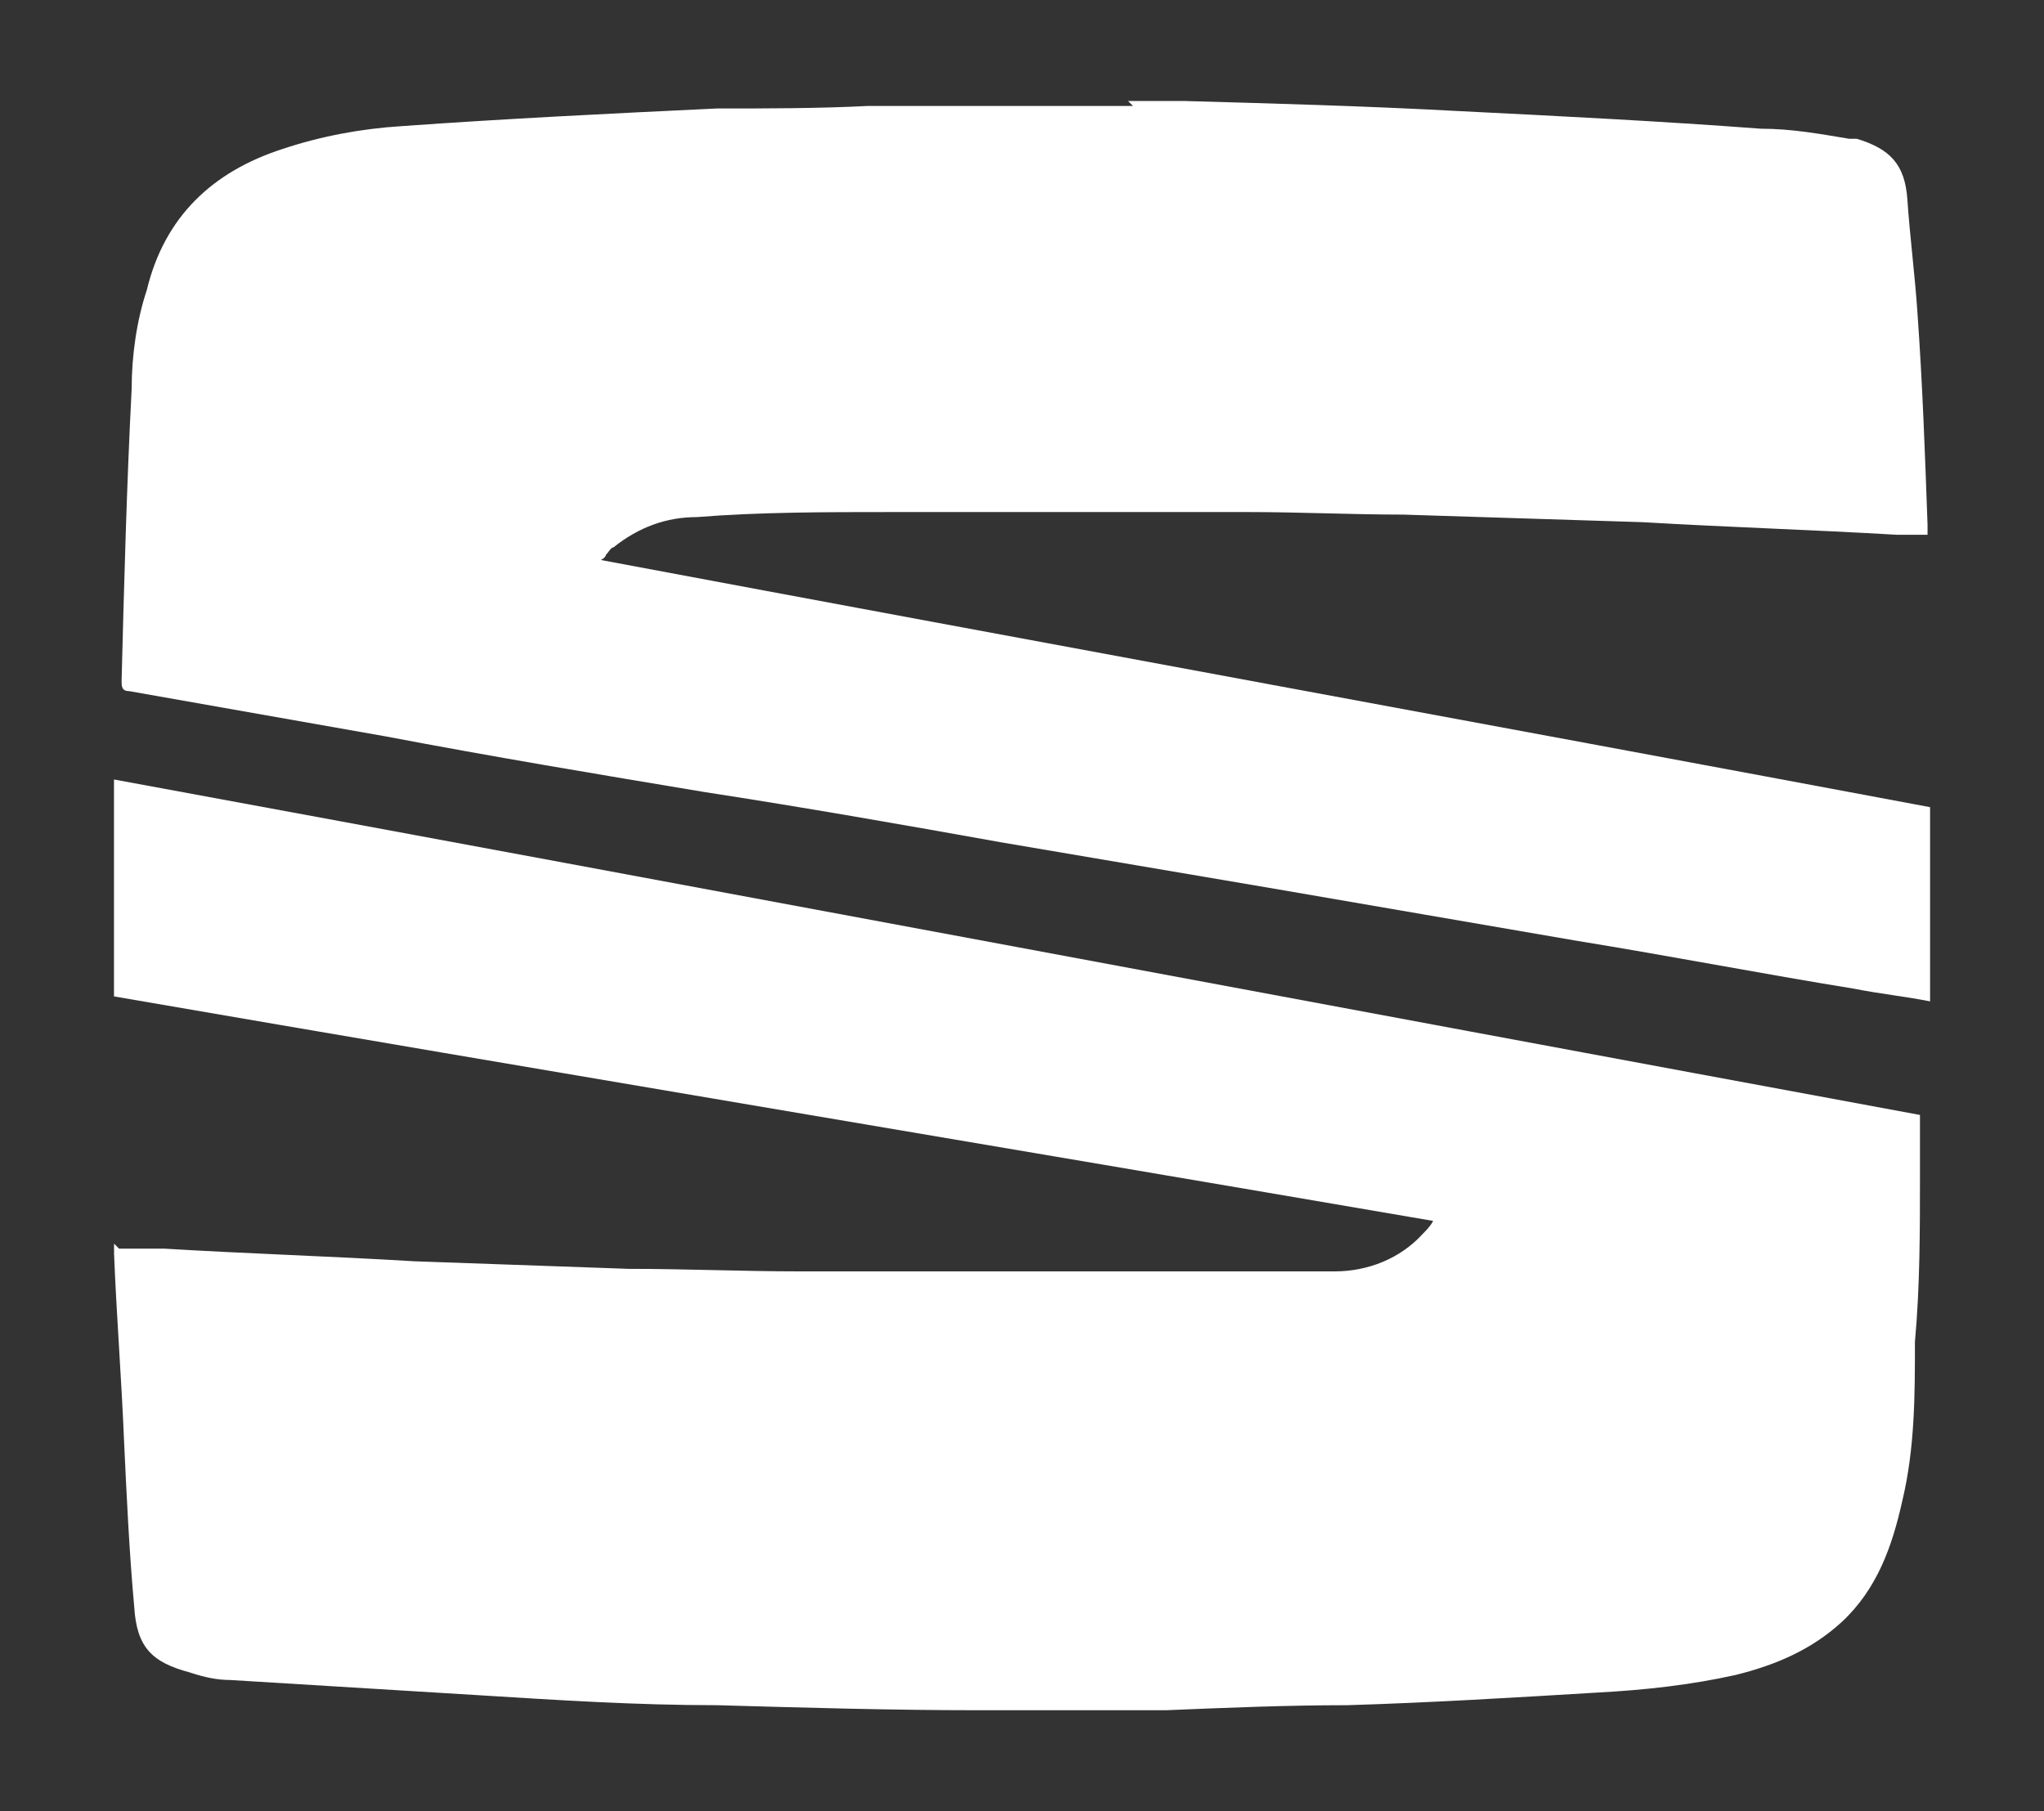
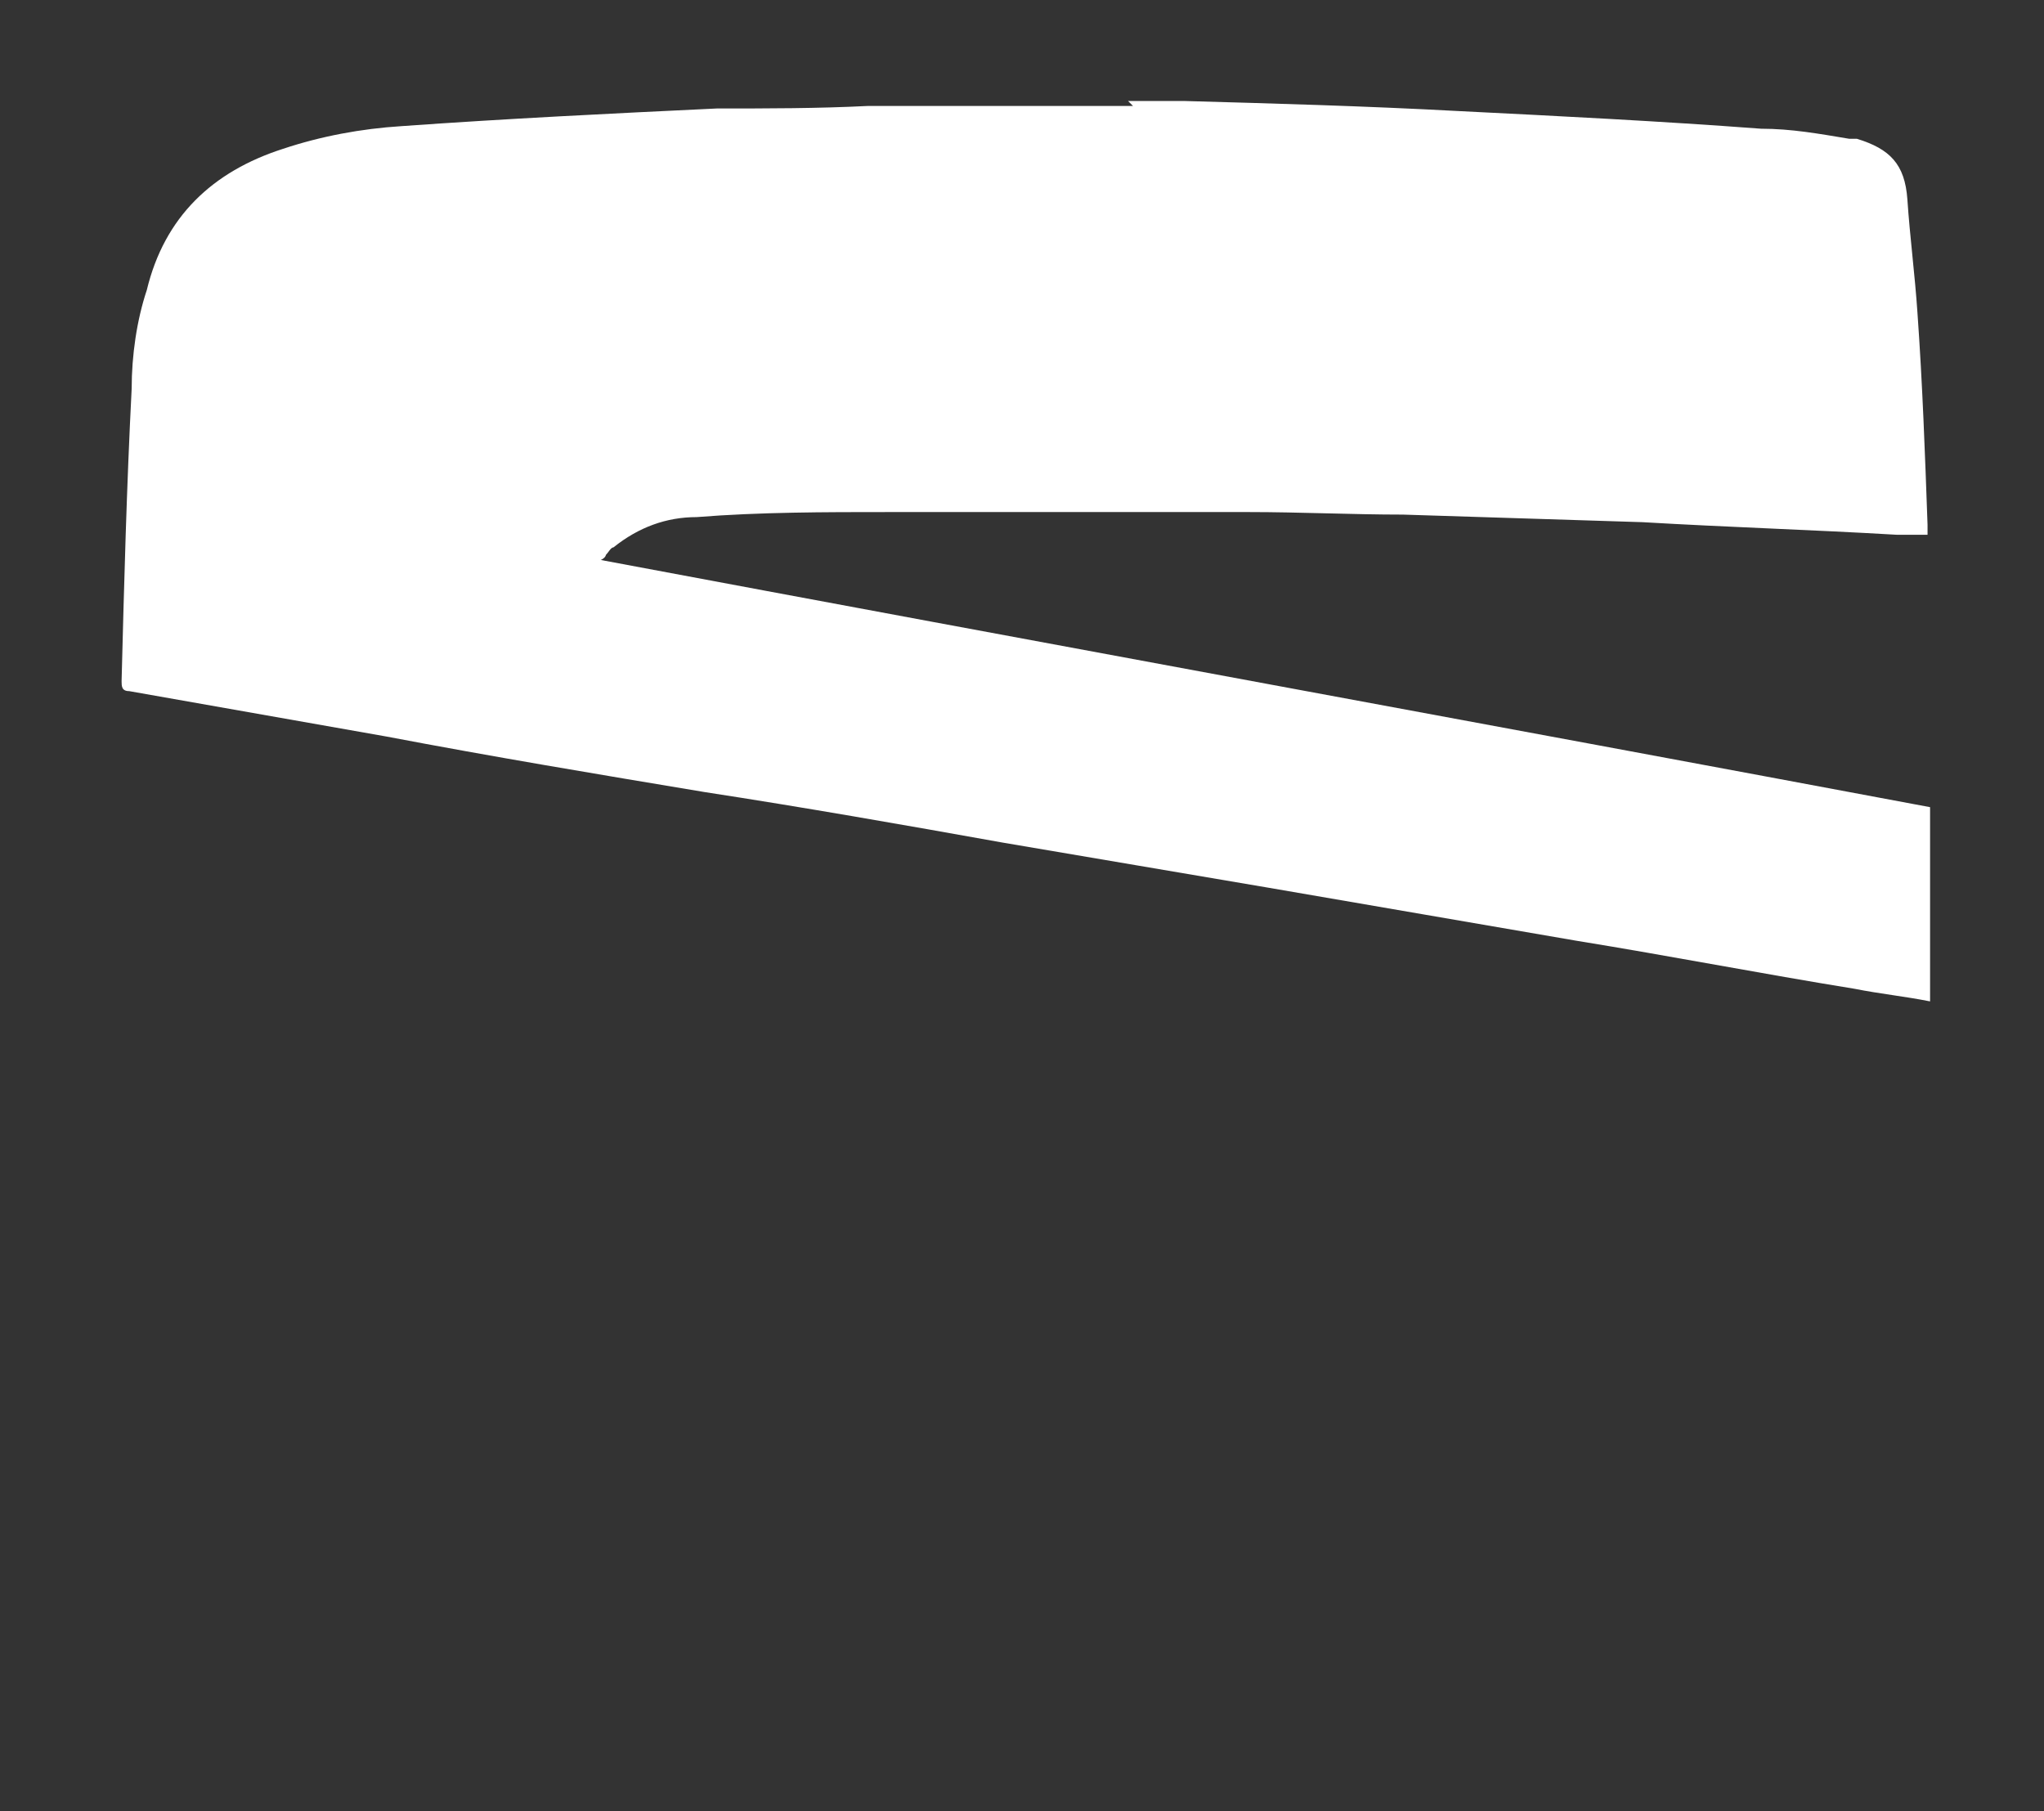
<svg xmlns="http://www.w3.org/2000/svg" width="67.712" height="60" version="1.1" viewBox="0 0 67.712 60">
  <rect x="0" y="0" width="67.712" height="60" fill="#333333" stroke="none" />
  <defs>
    <style>
      .cls-1 {
        fill: #fff;
        fill-rule: evenodd;
      }
    </style>
  </defs>
  <g>
    <g id="Ebene_1">
      <g id="Ebene_1-2" data-name="Ebene_1">
        <g>
          <path class="cls-1" d="M37.366,3.345h1.838c3.008.084,6.016.167,9.108.334,3.343.167,6.685.334,10.027.585,1.003,0,1.922.167,2.925.334h.251c1.087.334,1.588.835,1.671,2.005.084,1.254.251,2.506.334,3.76.167,2.339.251,4.679.334,7.019v.334h-1.003c-2.841-.167-5.598-.251-8.439-.418-2.673-.084-5.264-.167-7.938-.251-1.671,0-3.426-.084-5.097-.084h-11.948c-2.089,0-4.261,0-6.35.167-1.003,0-1.922.334-2.757,1.003-.084,0-.167.167-.251.251,0,0,0,.084-.167.167,14.706,2.757,29.328,5.431,44.034,8.188v6.434c-.835-.167-1.671-.251-2.506-.418-3.092-.501-6.099-1.087-9.191-1.588-3.426-.585-6.769-1.17-10.194-1.755-2.925-.501-5.932-1.003-8.857-1.504-3.259-.585-6.601-1.17-9.86-1.671-3.51-.585-7.019-1.17-10.529-1.838-2.841-.501-5.682-1.003-8.522-1.504-.251,0-.251-.167-.251-.334.084-3.259.167-6.434.334-9.693,0-1.087.167-2.256.501-3.259.584-2.422,2.171-3.926,4.511-4.678,1.254-.418,2.59-.668,3.927-.752,3.51-.251,6.936-.418,10.444-.585,1.671,0,3.343,0,5.014-.084h8.774l-.167-.167h0Z" />
-           <path class="cls-1" d="M3.942,41.364h1.504c2.757.167,5.515.251,8.272.418,2.339.084,4.763.167,7.103.251,1.922,0,3.76.084,5.682.084h17.714c1.087,0,2.172-.418,2.925-1.254.084-.084.251-.251.334-.418-14.623-2.506-29.161-4.93-43.7-7.437v-7.186c19.97,3.677,39.94,7.437,59.827,11.113v2.005c0,1.838,0,3.677-.167,5.515,0,1.755,0,3.51-.418,5.264-.334,1.504-.835,2.925-2.005,4.011-1.003.919-2.172,1.421-3.51,1.755-1.504.334-3.008.501-4.595.585-2.757.167-5.515.334-8.272.418-2.005,0-4.011.084-6.016.167h-6.183c-2.925,0-5.765-.084-8.69-.167-2.673,0-5.264-.167-7.938-.334-2.757-.167-5.431-.334-8.188-.501-.418,0-.835-.084-1.337-.251-1.254-.334-1.755-.835-1.838-2.172-.167-1.838-.251-3.677-.334-5.431-.084-2.089-.251-4.178-.334-6.267v-.334l.167.167h0Z" />
        </g>
      </g>
    </g>
  </g>
</svg>